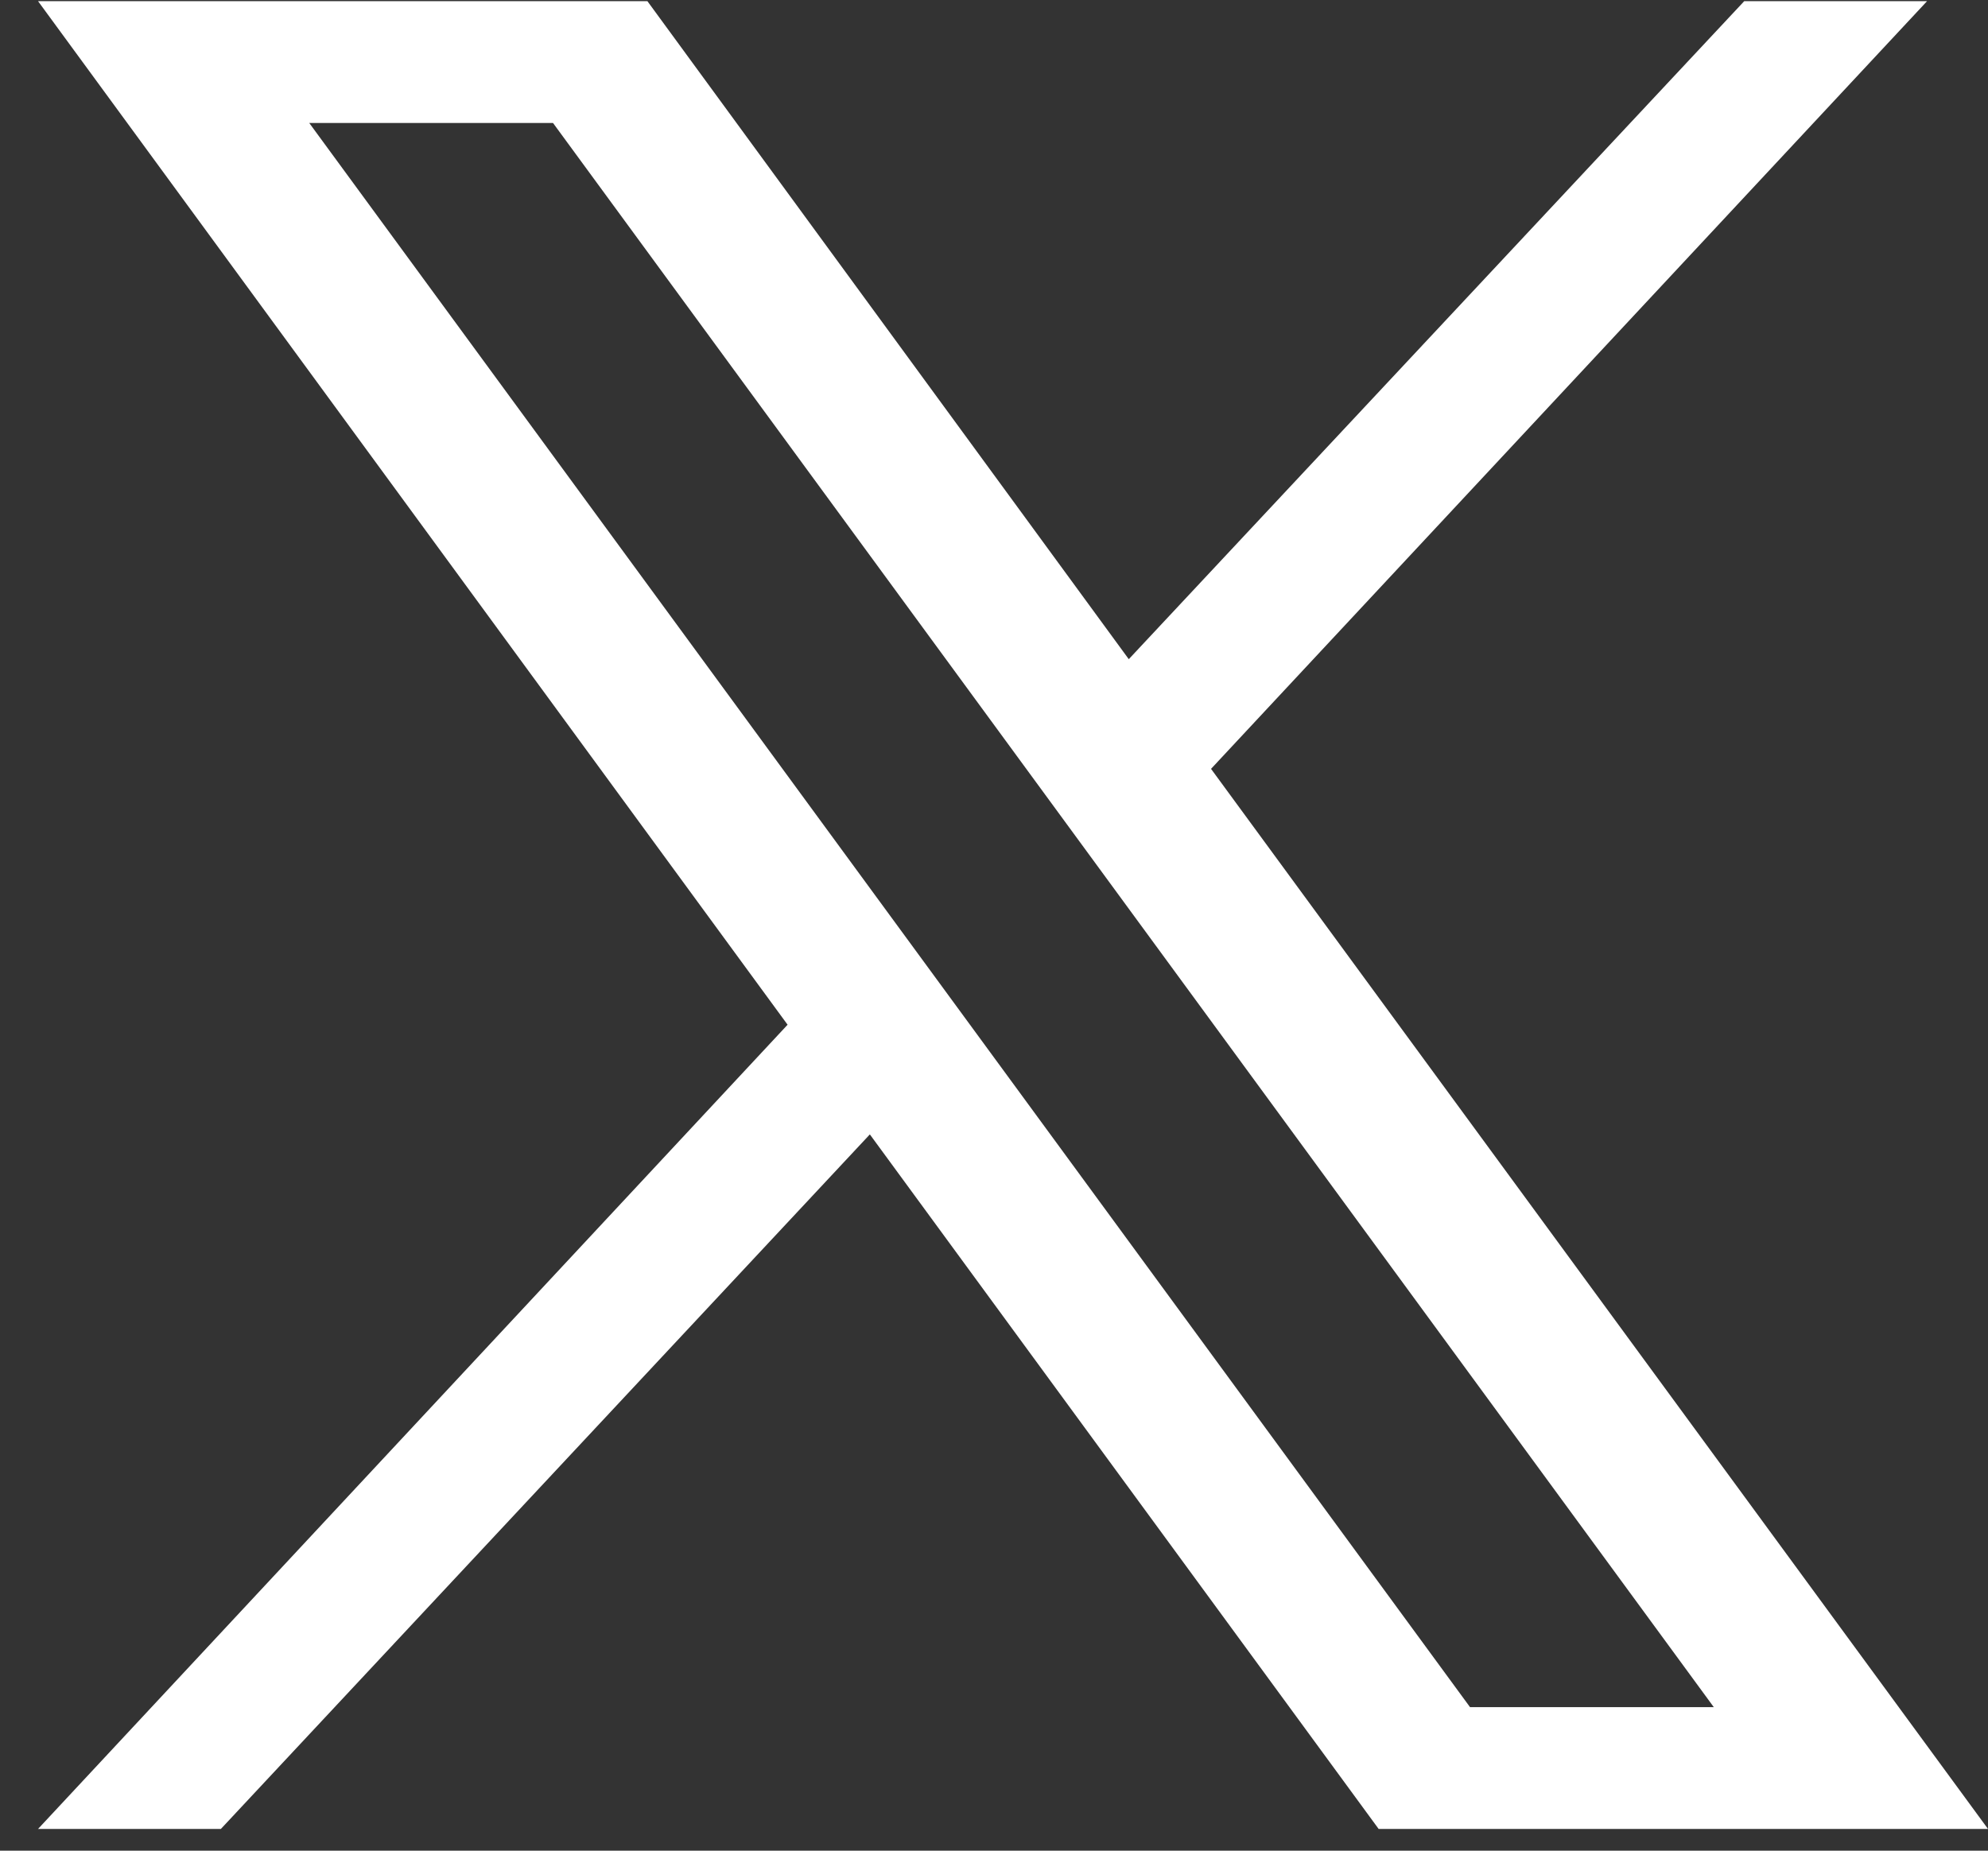
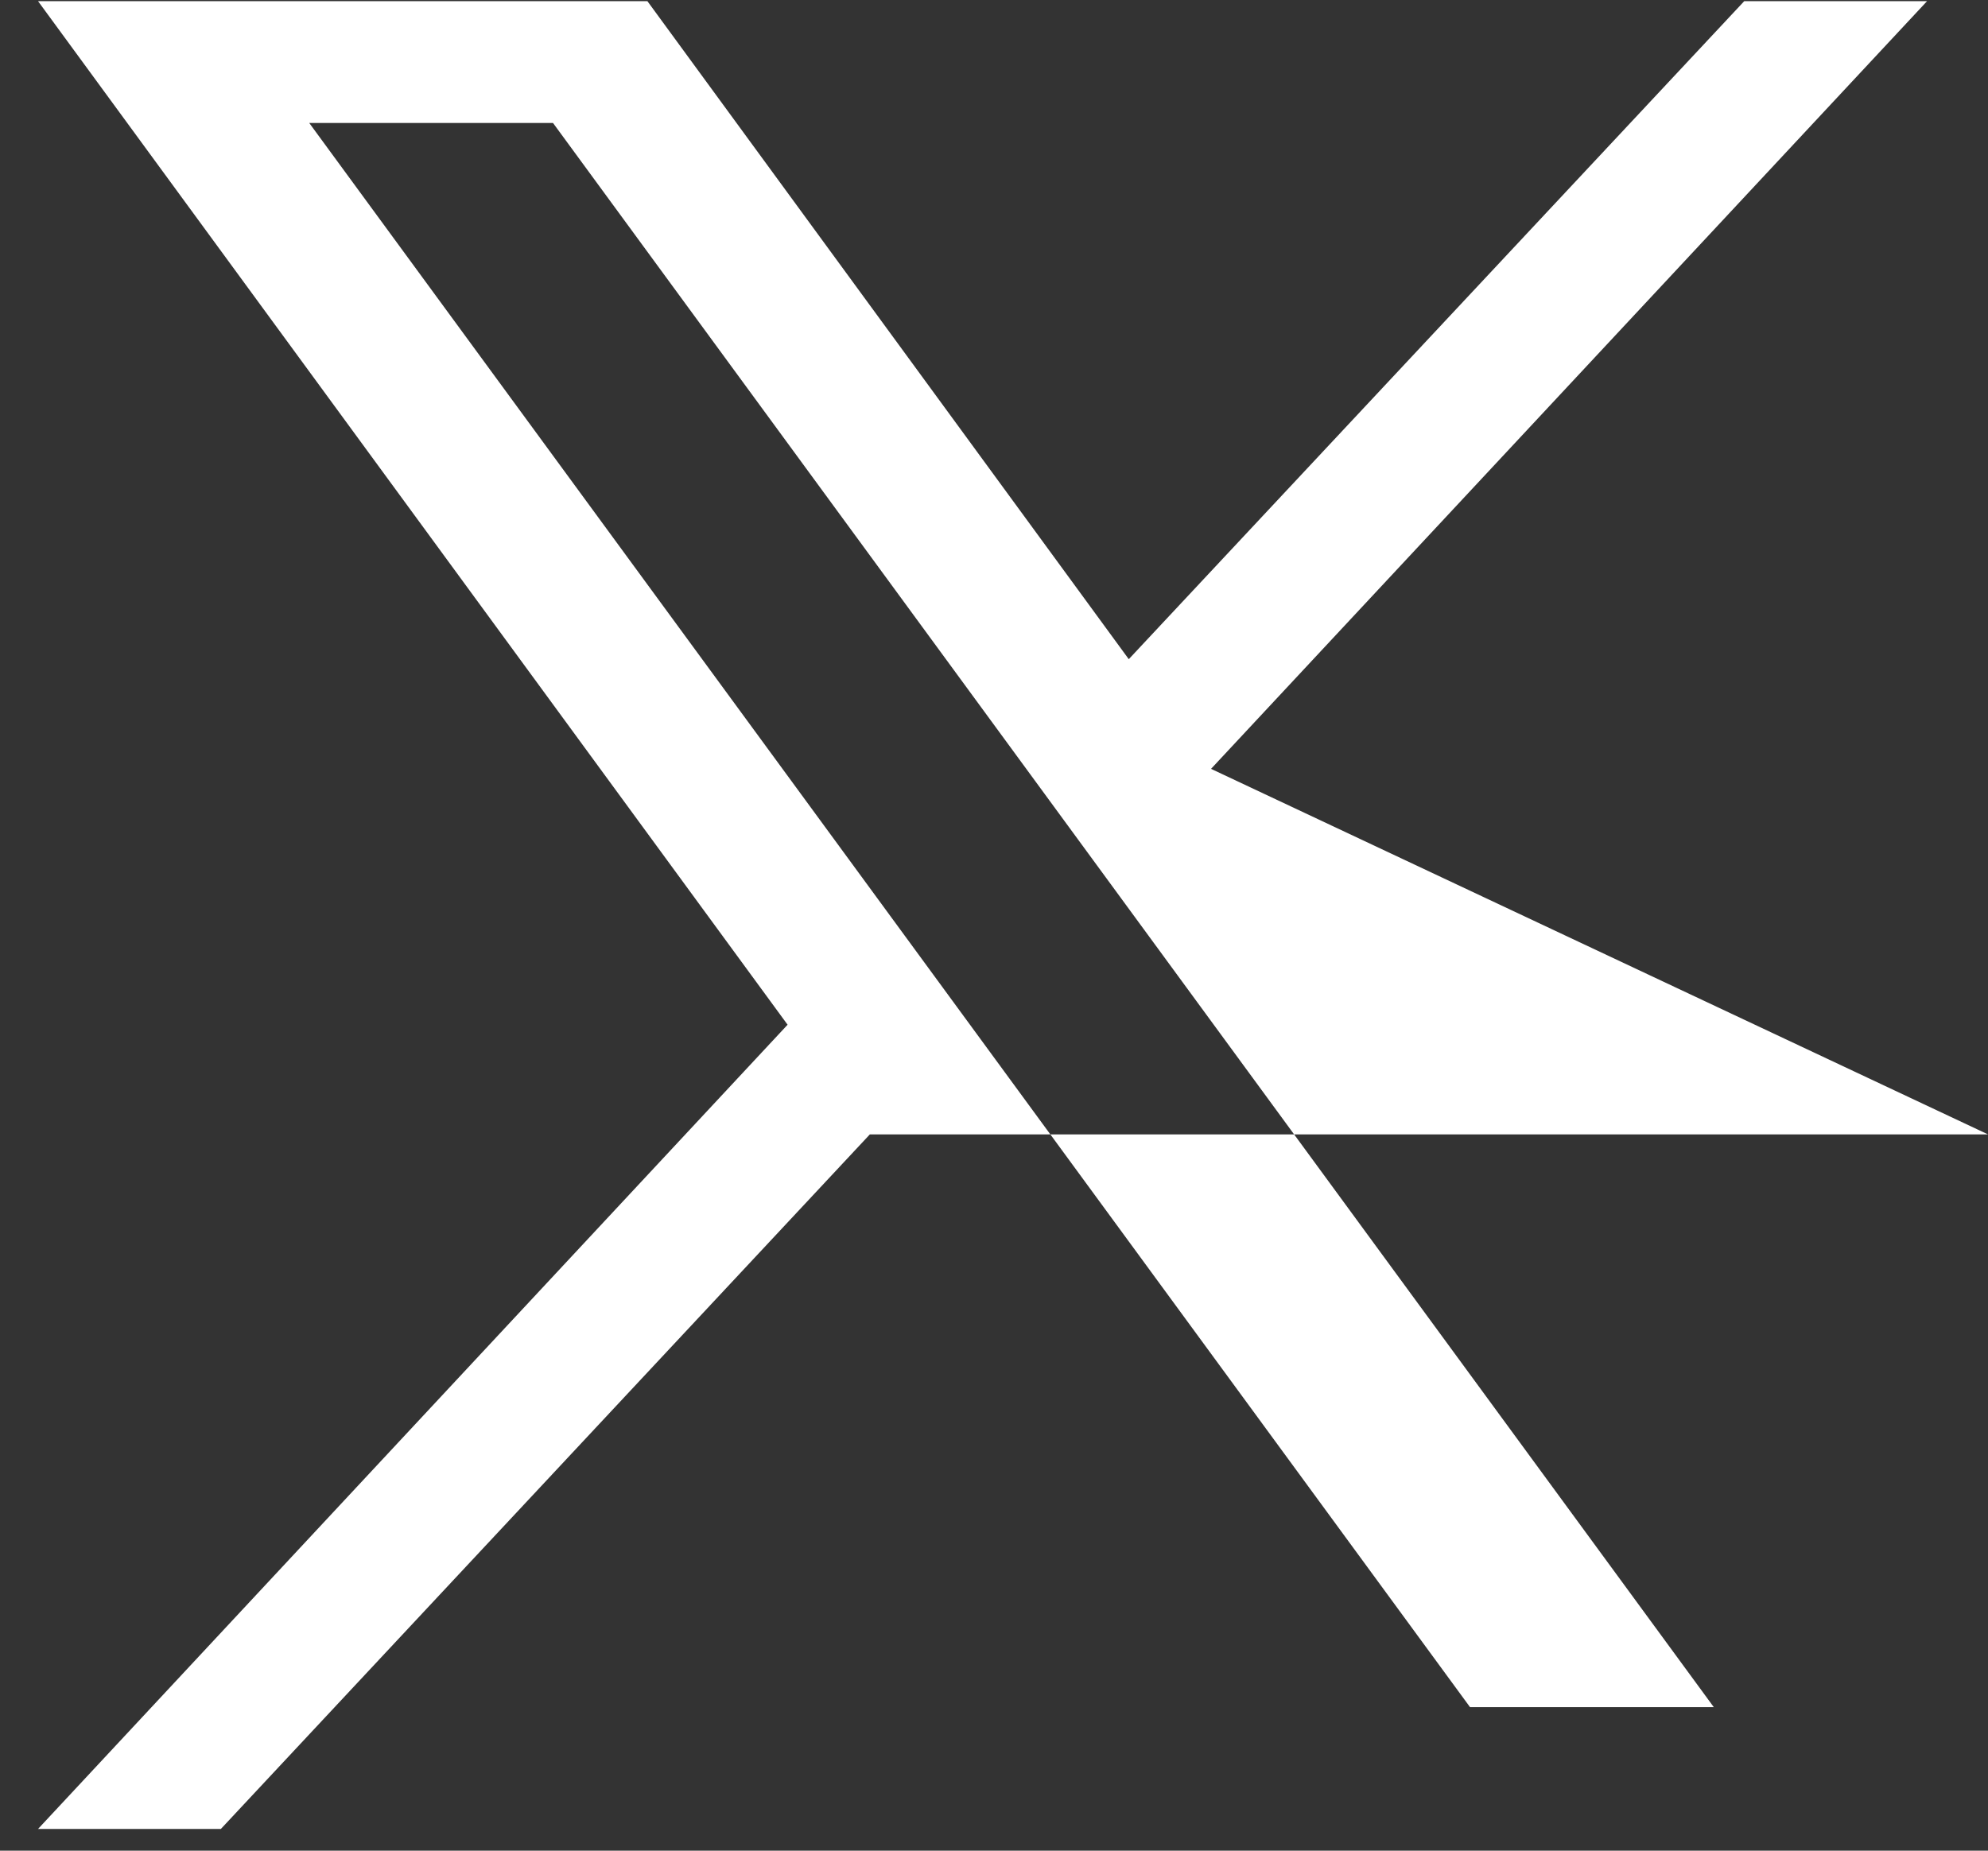
<svg xmlns="http://www.w3.org/2000/svg" width="29" height="27" viewBox="0 0 29 27" fill="none">
  <rect x="0" y="0" width="29" height="27" fill="#333333" stroke="none" />
-   <path d="M17.666 11.217L28.111 0.017H25.444L16.466 9.617L9.444 0.017H0.555L11.489 14.95L0.555 26.683H3.222L12.689 16.55L20.111 26.683H29L17.666 11.217ZM4.511 1.794H8.067L25 24.906H21.444L4.511 1.794Z" fill="#FFF" />
+   <path d="M17.666 11.217L28.111 0.017H25.444L16.466 9.617L9.444 0.017H0.555L11.489 14.95L0.555 26.683H3.222L12.689 16.55H29L17.666 11.217ZM4.511 1.794H8.067L25 24.906H21.444L4.511 1.794Z" fill="#FFF" />
</svg>